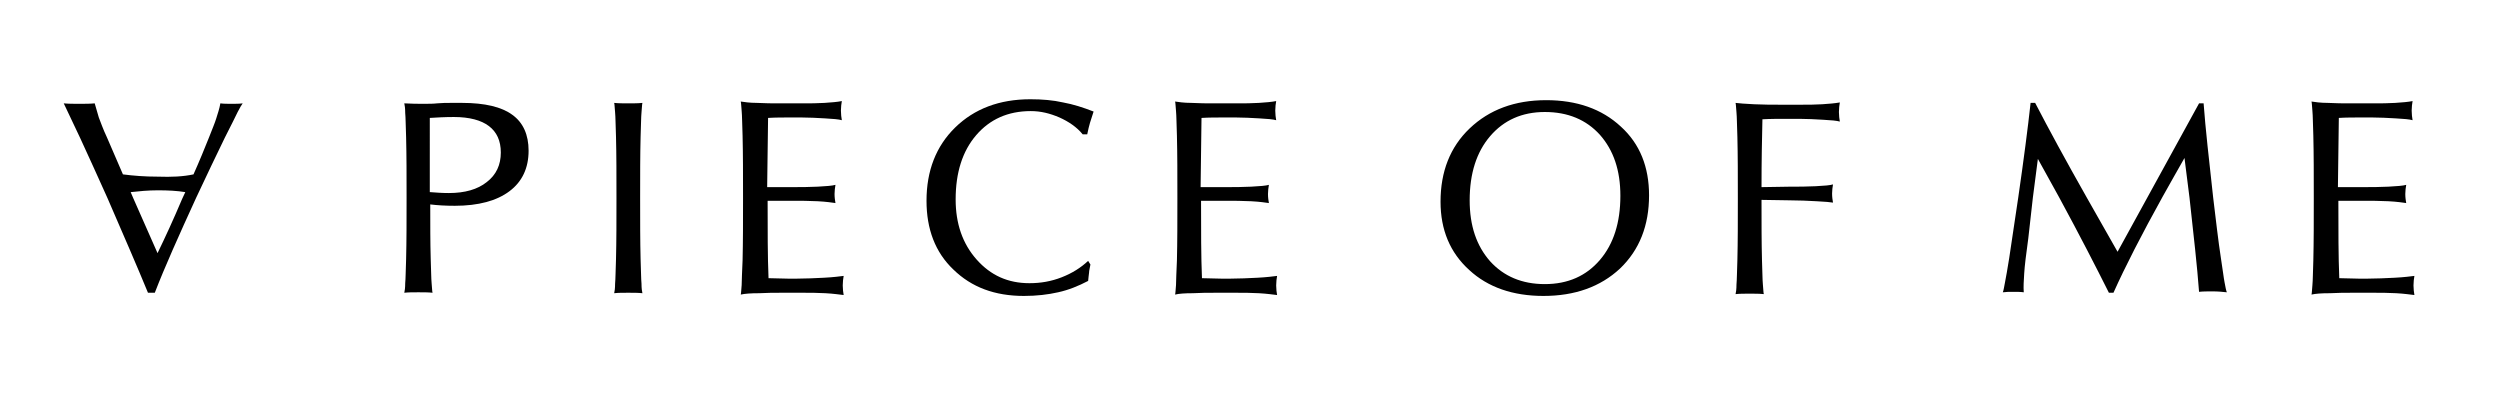
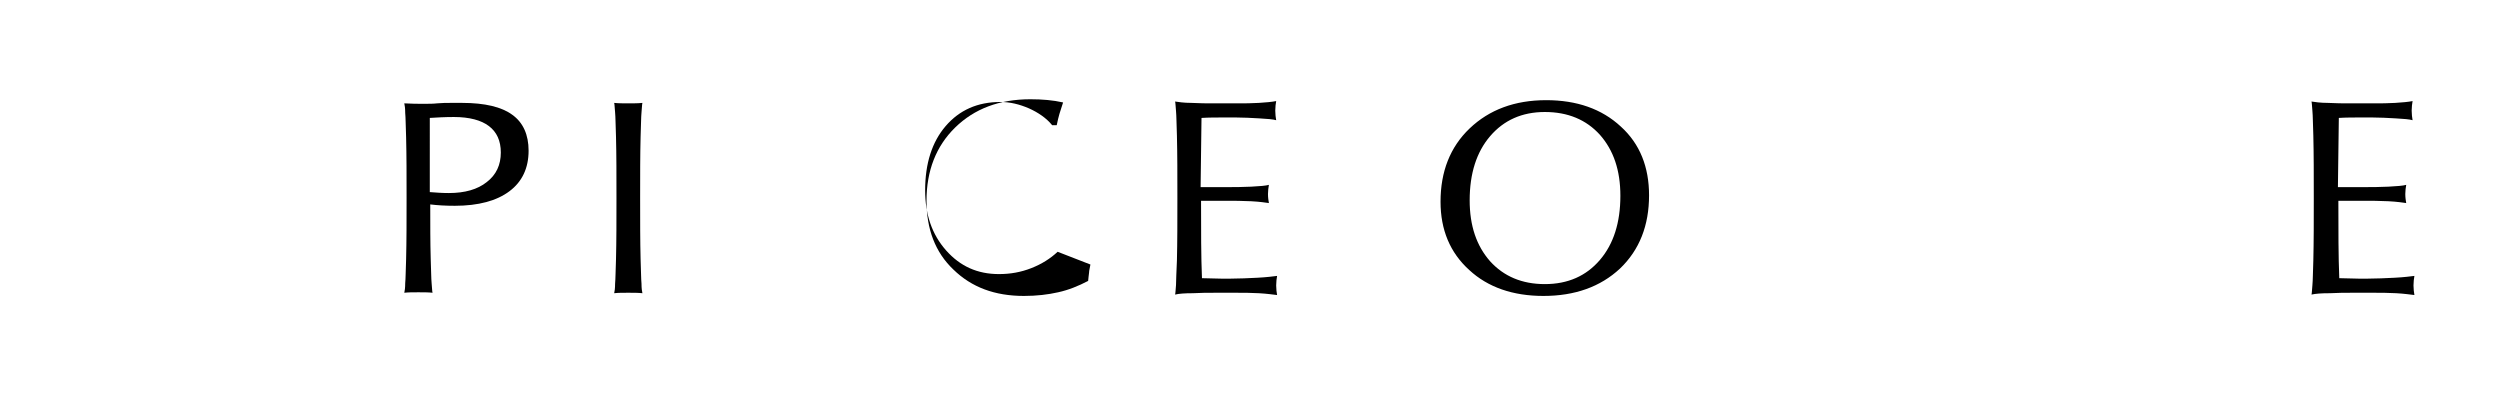
<svg xmlns="http://www.w3.org/2000/svg" xmlns:xlink="http://www.w3.org/1999/xlink" version="1.1" id="Layer_1" x="0px" y="0px" viewBox="0 0 549.1 86.7" style="enable-background:new 0 0 549.1 86.7;" xml:space="preserve">
  <style type="text/css">
	.st0{clip-path:url(#SVGID_2_);}
	.st1{clip-path:url(#SVGID_4_);}
</style>
  <g>
    <g>
      <defs>
        <rect id="SVGID_1_" x="-268" y="-496.5" width="1080" height="1080" />
      </defs>
      <clipPath id="SVGID_2_">
        <use xlink:href="#SVGID_1_" style="overflow:visible;" />
      </clipPath>
      <g class="st0">
        <defs>
          <rect id="SVGID_3_" x="-268" y="-496.5" width="1080" height="1080" />
        </defs>
        <clipPath id="SVGID_4_">
          <use xlink:href="#SVGID_3_" style="overflow:visible;" />
        </clipPath>
-         <path class="st1" d="M40,43.7l0.7-1.5c-1.8-0.3-3.8-0.4-6-0.4c-2.2,0-4.2,0.2-6,0.4l0.6,1.4l5.3,12h0     C36.3,52.1,38.1,48.2,40,43.7 M49.4,30.2c-1.9,3.9-4,8.3-6.3,13.2c-3.8,8.3-6.9,15.2-9.1,20.9h-0.7h-0.8     c-2.3-5.6-5.3-12.5-8.9-20.8c-2.2-4.9-4.2-9.3-6-13.2L14,22.7c1,0.1,2.1,0.1,3.4,0.1c1.3,0,2.4,0,3.4-0.1c0.3,1,0.6,2.1,0.9,3.1     c0.4,1,0.9,2.5,1.8,4.4l3.5,8.1c2.3,0.3,4.8,0.5,7.7,0.5c2.9,0.1,5.5,0,7.8-0.5c1.3-2.9,2.4-5.6,3.4-8.1c0.7-1.8,1.3-3.2,1.6-4.2     c0.3-1,0.7-2.1,0.9-3.3c0.7,0.1,1.5,0.1,2.5,0.1c0.9,0,1.7,0,2.4-0.1c-0.2,0.3-0.6,0.9-1.1,1.9C51.7,25.6,50.8,27.5,49.4,30.2" />
        <path class="st1" d="M94.5,42.2c1.3,0.1,2.6,0.2,4.1,0.2c3.5,0,6.3-0.8,8.3-2.4c2.1-1.6,3.1-3.8,3.1-6.5c0-2.6-0.9-4.5-2.6-5.8     c-1.7-1.3-4.3-2-7.7-2c-2,0-3.7,0.1-5.3,0.2V42.2z M89.2,56.9c0.1-4,0.1-8.5,0.1-13.4c0-4.9,0-9.3-0.1-13.3     c-0.1-2.6-0.1-4.4-0.2-5.4c0-1-0.1-1.7-0.2-2.1c1.6,0.1,3,0.1,4.2,0.1c1.2,0,2.2,0,3-0.1c1.1-0.1,2.1-0.1,3-0.1     c0.9,0,1.7,0,2.5,0c5,0,8.7,0.9,11,2.6c2.4,1.7,3.6,4.4,3.6,7.9c0,3.8-1.4,6.8-4.2,8.9c-2.8,2.1-6.8,3.2-12,3.2     c-2,0-3.8-0.1-5.4-0.3c0,4.4,0,8.3,0.1,11.9c0.1,2.6,0.1,4.4,0.2,5.4c0.1,1,0.1,1.7,0.2,2.1c-0.9-0.1-2-0.1-3.1-0.1     c-1.2,0-2.2,0-3.1,0.1c0.1-0.4,0.2-1.1,0.2-2.1C89.1,61.2,89.1,59.5,89.2,56.9" />
        <path class="st1" d="M135.3,56.9c0.1-4,0.1-8.5,0.1-13.4c0-5,0-9.5-0.1-13.4c-0.1-2.6-0.1-4.4-0.2-5.4c-0.1-1-0.1-1.7-0.2-2.1     c0.9,0.1,2,0.1,3.1,0.1c1.2,0,2.2,0,3.1-0.1c-0.1,0.4-0.1,1.1-0.2,2.1c-0.1,1-0.1,2.8-0.2,5.4c-0.1,4-0.1,8.4-0.1,13.4     c0,5,0,9.4,0.1,13.4c0.1,2.6,0.1,4.4,0.2,5.4c0,1,0.1,1.7,0.2,2.1c-0.9-0.1-2-0.1-3.1-0.1c-1.2,0-2.2,0-3.1,0.1     c0.1-0.4,0.2-1.1,0.2-2.1C135.2,61.2,135.2,59.5,135.3,56.9" />
-         <path class="st1" d="M162.7,64.7c0.1-0.4,0.1-1.1,0.2-2.1c0-1,0.1-2.8,0.2-5.4c0.1-4.1,0.1-8.6,0.1-13.7c0-5.1,0-9.7-0.1-13.7     c-0.1-2.6-0.1-4.4-0.2-5.4c-0.1-1-0.1-1.7-0.2-2.1c0.7,0.1,1.9,0.3,3.6,0.3c1.7,0.1,3.4,0.1,5.1,0.1l4.7,0c1.9,0,3.5,0,5-0.1     c1.5-0.1,2.8-0.2,3.8-0.4c-0.1,0.6-0.2,1.3-0.2,2.1c0,0.8,0.1,1.5,0.2,2.1c-0.7-0.2-1.9-0.3-3.7-0.4c-1.8-0.1-3.5-0.2-5.2-0.2     H174c-1.9,0-3.7,0-5.3,0.1l-0.2,15.2l5.5,0c1.8,0,3.7,0,5.6-0.1c1.9-0.1,3.2-0.2,3.9-0.4c-0.1,0.6-0.2,1.3-0.2,2     c0,0.8,0.1,1.4,0.2,2c-0.7-0.1-2-0.3-3.9-0.4c-1.9-0.1-3.8-0.1-5.6-0.1l-5.4,0c0,6.5,0,12.2,0.2,17l4.2,0.1h2.1     c1.9,0,3.8-0.1,5.9-0.2c2-0.1,3.5-0.3,4.3-0.4c-0.1,0.6-0.2,1.3-0.2,2.1c0,0.8,0.1,1.5,0.2,2.1c-0.9-0.1-2.2-0.3-4-0.4     c-1.8-0.1-3.4-0.1-4.9-0.1l-4.7,0c-1.6,0-3.2,0-4.9,0.1C164.9,64.4,163.6,64.5,162.7,64.7" />
-         <path class="st1" d="M239.5,58.1c-0.1,0.7-0.3,1.3-0.3,1.8c-0.1,0.5-0.1,1.1-0.2,1.8c-2.1,1.1-4.3,2-6.6,2.5     c-2.2,0.5-4.7,0.8-7.5,0.8c-6.4,0-11.5-1.9-15.5-5.8c-4-3.8-5.9-8.9-5.9-15.1c0-6.6,2.1-12,6.3-16.1c4.2-4.1,9.7-6.2,16.5-6.2     c2.6,0,5,0.2,7.2,0.7c2.2,0.4,4.4,1.1,6.7,2c-0.3,1-0.6,1.8-0.8,2.5c-0.2,0.7-0.4,1.5-0.6,2.5l-1,0c-1.3-1.6-3.1-2.8-5.1-3.7     c-2.1-0.9-4.1-1.4-6.3-1.4c-5,0-9,1.8-12,5.3c-3,3.5-4.5,8.2-4.5,14.1c0,5.3,1.5,9.7,4.6,13.2c3.1,3.5,6.9,5.2,11.6,5.2     c2.5,0,4.8-0.4,7.1-1.3c2.3-0.9,4.2-2.1,5.8-3.6L239.5,58.1z" />
+         <path class="st1" d="M239.5,58.1c-0.1,0.7-0.3,1.3-0.3,1.8c-0.1,0.5-0.1,1.1-0.2,1.8c-2.1,1.1-4.3,2-6.6,2.5     c-2.2,0.5-4.7,0.8-7.5,0.8c-6.4,0-11.5-1.9-15.5-5.8c-4-3.8-5.9-8.9-5.9-15.1c0-6.6,2.1-12,6.3-16.1c4.2-4.1,9.7-6.2,16.5-6.2     c2.6,0,5,0.2,7.2,0.7c-0.3,1-0.6,1.8-0.8,2.5c-0.2,0.7-0.4,1.5-0.6,2.5l-1,0c-1.3-1.6-3.1-2.8-5.1-3.7     c-2.1-0.9-4.1-1.4-6.3-1.4c-5,0-9,1.8-12,5.3c-3,3.5-4.5,8.2-4.5,14.1c0,5.3,1.5,9.7,4.6,13.2c3.1,3.5,6.9,5.2,11.6,5.2     c2.5,0,4.8-0.4,7.1-1.3c2.3-0.9,4.2-2.1,5.8-3.6L239.5,58.1z" />
        <path class="st1" d="M258.1,64.7c0.1-0.4,0.1-1.1,0.2-2.1c0-1,0.1-2.8,0.2-5.4c0.1-4.1,0.1-8.6,0.1-13.7c0-5.1,0-9.7-0.1-13.7     c-0.1-2.6-0.1-4.4-0.2-5.4c-0.1-1-0.1-1.7-0.2-2.1c0.7,0.1,1.9,0.3,3.6,0.3c1.7,0.1,3.4,0.1,5.1,0.1l4.7,0c1.9,0,3.5,0,5-0.1     c1.5-0.1,2.8-0.2,3.8-0.4c-0.1,0.6-0.2,1.3-0.2,2.1c0,0.8,0.1,1.5,0.2,2.1c-0.7-0.2-1.9-0.3-3.7-0.4c-1.8-0.1-3.5-0.2-5.2-0.2     h-2.2c-1.9,0-3.7,0-5.3,0.1l-0.2,15.2l5.5,0c1.8,0,3.7,0,5.6-0.1c1.9-0.1,3.2-0.2,3.9-0.4c-0.1,0.6-0.2,1.3-0.2,2     c0,0.8,0.1,1.4,0.2,2c-0.7-0.1-2-0.3-3.9-0.4c-1.9-0.1-3.8-0.1-5.6-0.1l-5.4,0c0,6.5,0,12.2,0.2,17l4.2,0.1h2.1     c1.9,0,3.8-0.1,5.9-0.2c2-0.1,3.5-0.3,4.3-0.4c-0.1,0.6-0.2,1.3-0.2,2.1c0,0.8,0.1,1.5,0.2,2.1c-0.9-0.1-2.2-0.3-4-0.4     c-1.8-0.1-3.4-0.1-4.9-0.1l-4.7,0c-1.6,0-3.2,0-4.9,0.1C260.2,64.4,258.9,64.5,258.1,64.7" />
        <path class="st1" d="M351.4,57.1c3-3.5,4.5-8.2,4.5-14.1c0-5.6-1.5-10-4.5-13.4c-3-3.3-7-5-12.1-5c-5,0-9,1.8-12,5.3     c-3,3.5-4.5,8.2-4.5,14.1c0,5.6,1.5,10,4.5,13.4c3,3.3,7,5,12,5C344.4,62.4,348.4,60.6,351.4,57.1 M322.7,59.3     c-4.2-3.8-6.3-8.8-6.3-15c0-6.6,2.1-12,6.4-16.1c4.3-4.1,9.9-6.2,16.8-6.2c6.7,0,12.2,1.9,16.4,5.8c4.2,3.8,6.2,8.9,6.2,15.1     c0,6.6-2.1,12-6.4,16.1C351.5,63,345.9,65,339,65C332.3,65,326.8,63.1,322.7,59.3" />
-         <path class="st1" d="M381.6,57.1c0.1-4,0.1-8.5,0.1-13.5c0-5,0-9.5-0.1-13.5c-0.1-2.6-0.1-4.4-0.2-5.4c-0.1-1-0.1-1.7-0.2-2.1     c0.7,0.1,2.1,0.2,4.1,0.3c2,0.1,4.1,0.1,6.2,0.1l3.7,0c1.9,0,3.5,0,5-0.1c1.5-0.1,2.8-0.2,3.9-0.4c-0.1,0.6-0.2,1.3-0.2,2.1     c0,0.8,0.1,1.5,0.2,2.1c-0.7-0.2-1.9-0.3-3.7-0.4c-1.8-0.1-3.5-0.2-5.2-0.2h-2.5c-2,0-3.9,0-5.6,0.1c-0.1,4.2-0.2,9.2-0.2,14.9     l6.2-0.1c1.9,0,3.8,0,5.7-0.1c1.9-0.1,3.2-0.2,3.8-0.4c-0.1,0.6-0.2,1.3-0.2,2c0,0.8,0.1,1.4,0.2,2c-0.5-0.1-1.7-0.2-3.6-0.3     c-1.9-0.1-3.9-0.2-5.9-0.2l-6.2-0.1c0,4.9,0,9.3,0.1,13.2c0.1,2.6,0.1,4.4,0.2,5.4c0.1,1,0.1,1.7,0.2,2.1c-0.9-0.1-2-0.1-3.1-0.1     s-2.2,0-3.1,0.1c0.1-0.4,0.2-1.1,0.2-2.1C381.5,61.4,381.5,59.7,381.6,57.1" />
-         <path class="st1" d="M445.5,52.3c-0.5,3.6-0.8,6.1-0.9,7.7c-0.1,1.6-0.2,3-0.1,4.2c-0.7-0.1-1.5-0.1-2.3-0.1     c-0.9,0-1.6,0-2.3,0.1c0.2-0.5,0.3-1.3,0.5-2.3c0.2-1,0.5-2.7,0.9-5.2l2-13.4c1.2-8.3,2.1-15.2,2.7-20.7h0.5h0.5     c2.9,5.6,6.7,12.6,11.4,20.9l6.7,11.8h0L483,22.7h0.5h0.5c0.4,5.5,1.2,12.5,2.1,20.7c0.6,4.9,1.1,9.4,1.7,13.3     c0.4,2.5,0.6,4.3,0.8,5.3c0.2,1,0.3,1.7,0.5,2.2c-0.9-0.1-1.9-0.2-3.1-0.2c-1.1,0-2.2,0-3,0.1c-0.4-5.5-1.2-12.5-2.1-20.7     l-1.1-8.7h0c-1.5,2.6-3.1,5.5-4.8,8.5c-4.6,8.3-8.2,15.3-10.8,21.1h-0.5h-0.5c-2.8-5.6-6.4-12.6-10.9-20.9l-4.7-8.5h0l-1.1,8.5     L445.5,52.3z" />
        <path class="st1" d="M507.7,64.7c0.1-0.4,0.1-1.1,0.2-2.1c0.1-1,0.1-2.8,0.2-5.4c0.1-4.1,0.1-8.6,0.1-13.7c0-5.1,0-9.7-0.1-13.7     c-0.1-2.6-0.1-4.4-0.2-5.4c-0.1-1-0.1-1.7-0.2-2.1c0.7,0.1,1.9,0.3,3.6,0.3c1.7,0.1,3.4,0.1,5.1,0.1l4.7,0c1.9,0,3.5,0,5-0.1     c1.5-0.1,2.8-0.2,3.8-0.4c-0.1,0.6-0.2,1.3-0.2,2.1c0,0.8,0.1,1.5,0.2,2.1c-0.7-0.2-1.9-0.3-3.7-0.4c-1.8-0.1-3.5-0.2-5.2-0.2     H519c-1.9,0-3.7,0-5.3,0.1l-0.2,15.2l5.5,0c1.8,0,3.7,0,5.6-0.1c1.9-0.1,3.2-0.2,3.9-0.4c-0.1,0.6-0.2,1.3-0.2,2     c0,0.8,0.1,1.4,0.2,2c-0.7-0.1-2-0.3-3.9-0.4c-1.9-0.1-3.8-0.1-5.6-0.1l-5.4,0c0,6.5,0,12.2,0.2,17l4.2,0.1h2.1     c1.9,0,3.8-0.1,5.9-0.2c2-0.1,3.5-0.3,4.3-0.4c-0.1,0.6-0.2,1.3-0.2,2.1c0,0.8,0.1,1.5,0.2,2.1c-0.9-0.1-2.2-0.3-4-0.4     c-1.8-0.1-3.4-0.1-4.9-0.1l-4.7,0c-1.6,0-3.2,0-4.9,0.1C509.8,64.4,508.6,64.5,507.7,64.7" />
      </g>
    </g>
  </g>
</svg>